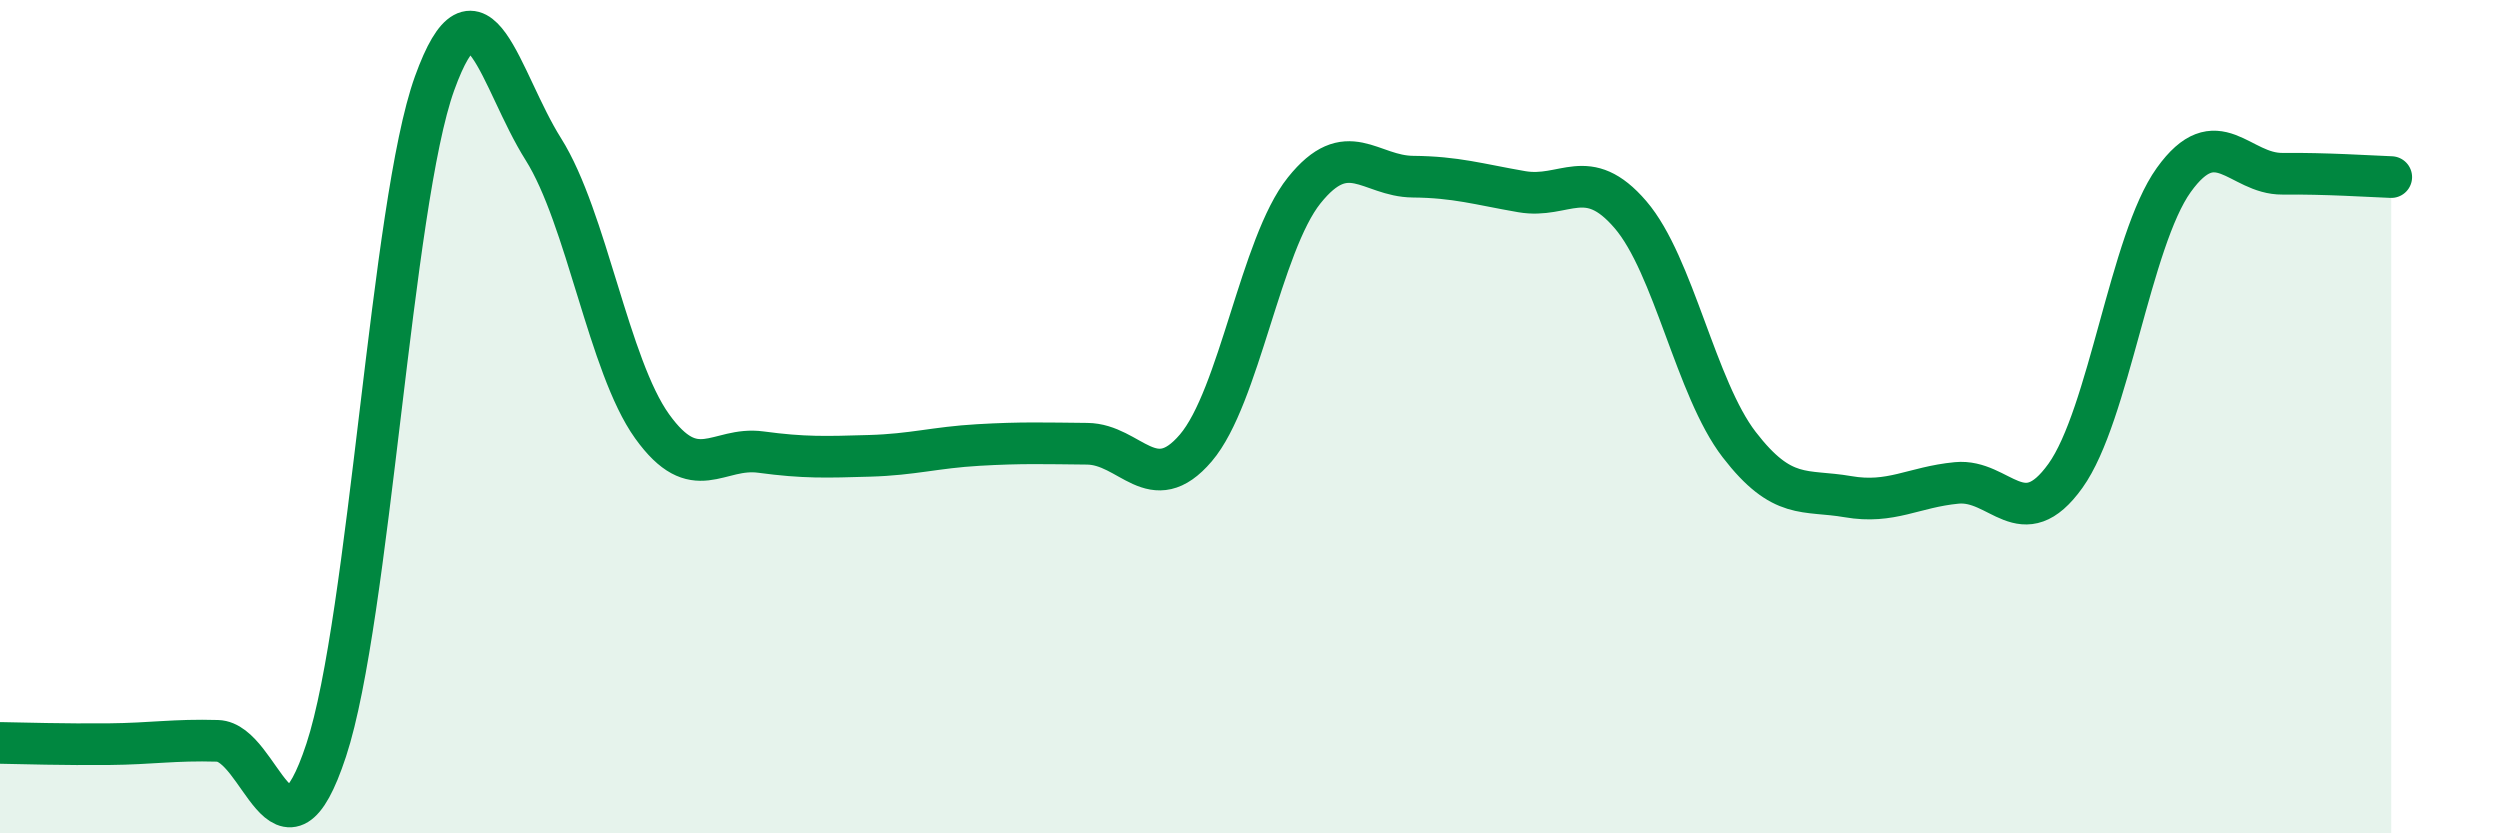
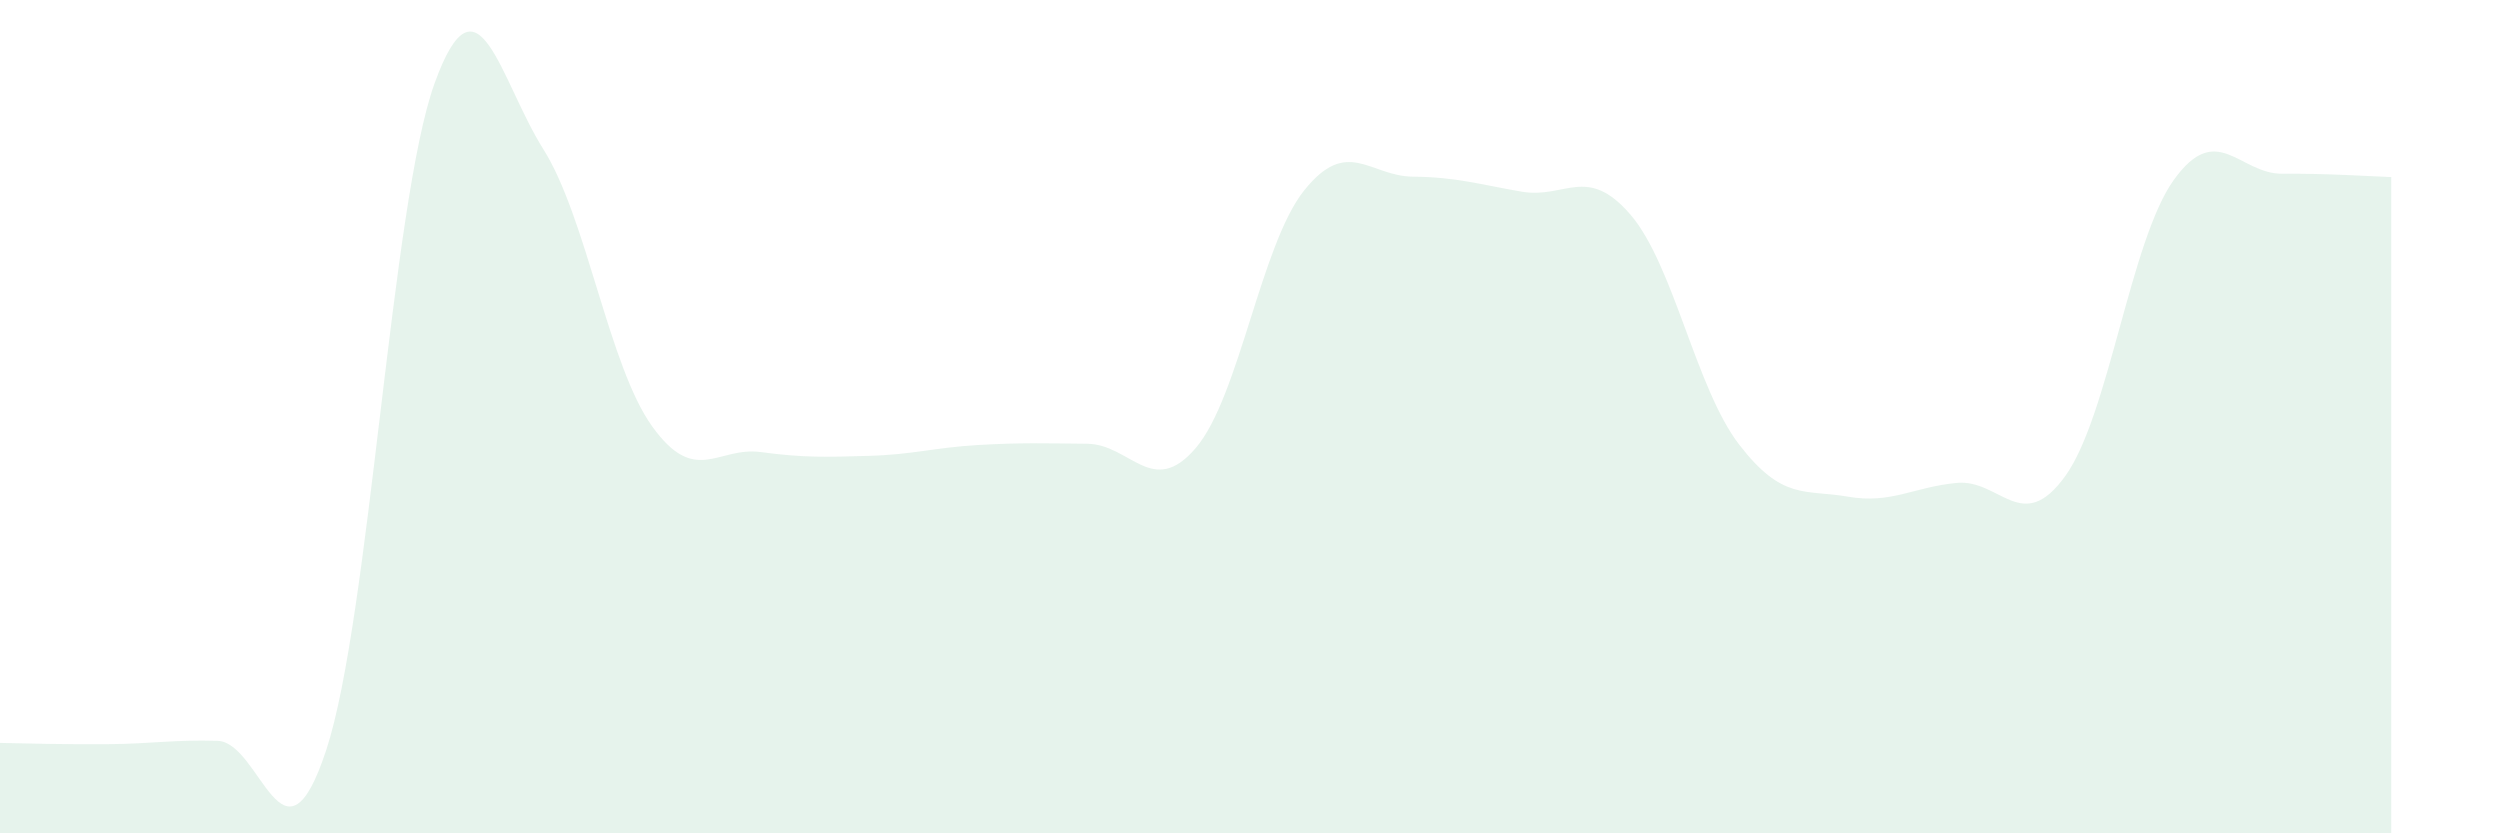
<svg xmlns="http://www.w3.org/2000/svg" width="60" height="20" viewBox="0 0 60 20">
  <path d="M 0,17.83 C 0.52,17.84 1.57,17.87 2.61,17.86 C 3.65,17.85 4.18,17.75 5.22,17.78 C 6.26,17.81 6.79,21.16 7.83,18 C 8.87,14.84 9.39,4.88 10.43,2 C 11.47,-0.88 12,1.93 13.04,3.58 C 14.08,5.23 14.61,8.78 15.65,10.23 C 16.69,11.68 17.22,10.71 18.26,10.85 C 19.3,10.99 19.83,10.97 20.87,10.94 C 21.91,10.91 22.44,10.74 23.48,10.68 C 24.52,10.62 25.05,10.64 26.09,10.65 C 27.13,10.66 27.66,11.97 28.7,10.75 C 29.74,9.53 30.26,5.87 31.3,4.57 C 32.34,3.27 32.87,4.23 33.91,4.24 C 34.95,4.25 35.48,4.42 36.52,4.6 C 37.56,4.78 38.09,3.94 39.13,5.15 C 40.17,6.36 40.7,9.32 41.74,10.67 C 42.78,12.02 43.31,11.74 44.35,11.92 C 45.39,12.1 45.92,11.69 46.96,11.59 C 48,11.49 48.53,12.87 49.57,11.42 C 50.61,9.97 51.13,5.77 52.17,4.32 C 53.21,2.87 53.74,4.18 54.78,4.17 C 55.82,4.16 56.87,4.23 57.39,4.25L57.39 20L0 20Z" fill="#008740" opacity="0.1" stroke-linecap="round" stroke-linejoin="round" />
-   <path d="M 0,17.83 C 0.52,17.84 1.57,17.87 2.61,17.86 C 3.65,17.85 4.18,17.75 5.22,17.78 C 6.26,17.81 6.79,21.16 7.83,18 C 8.87,14.84 9.39,4.88 10.43,2 C 11.47,-0.88 12,1.93 13.04,3.58 C 14.08,5.23 14.61,8.78 15.65,10.23 C 16.69,11.68 17.22,10.71 18.26,10.85 C 19.3,10.99 19.83,10.97 20.87,10.94 C 21.91,10.91 22.44,10.74 23.48,10.68 C 24.52,10.62 25.05,10.64 26.09,10.65 C 27.13,10.66 27.66,11.97 28.7,10.75 C 29.74,9.53 30.26,5.87 31.3,4.57 C 32.34,3.27 32.87,4.23 33.91,4.24 C 34.95,4.25 35.48,4.42 36.52,4.6 C 37.56,4.78 38.09,3.94 39.13,5.15 C 40.17,6.36 40.7,9.32 41.74,10.67 C 42.78,12.02 43.31,11.74 44.35,11.92 C 45.39,12.1 45.92,11.69 46.96,11.59 C 48,11.49 48.53,12.87 49.57,11.42 C 50.61,9.97 51.13,5.77 52.17,4.32 C 53.21,2.87 53.74,4.18 54.78,4.17 C 55.82,4.16 56.87,4.23 57.39,4.25" stroke="#008740" stroke-width="1" fill="none" stroke-linecap="round" stroke-linejoin="round" />
</svg>